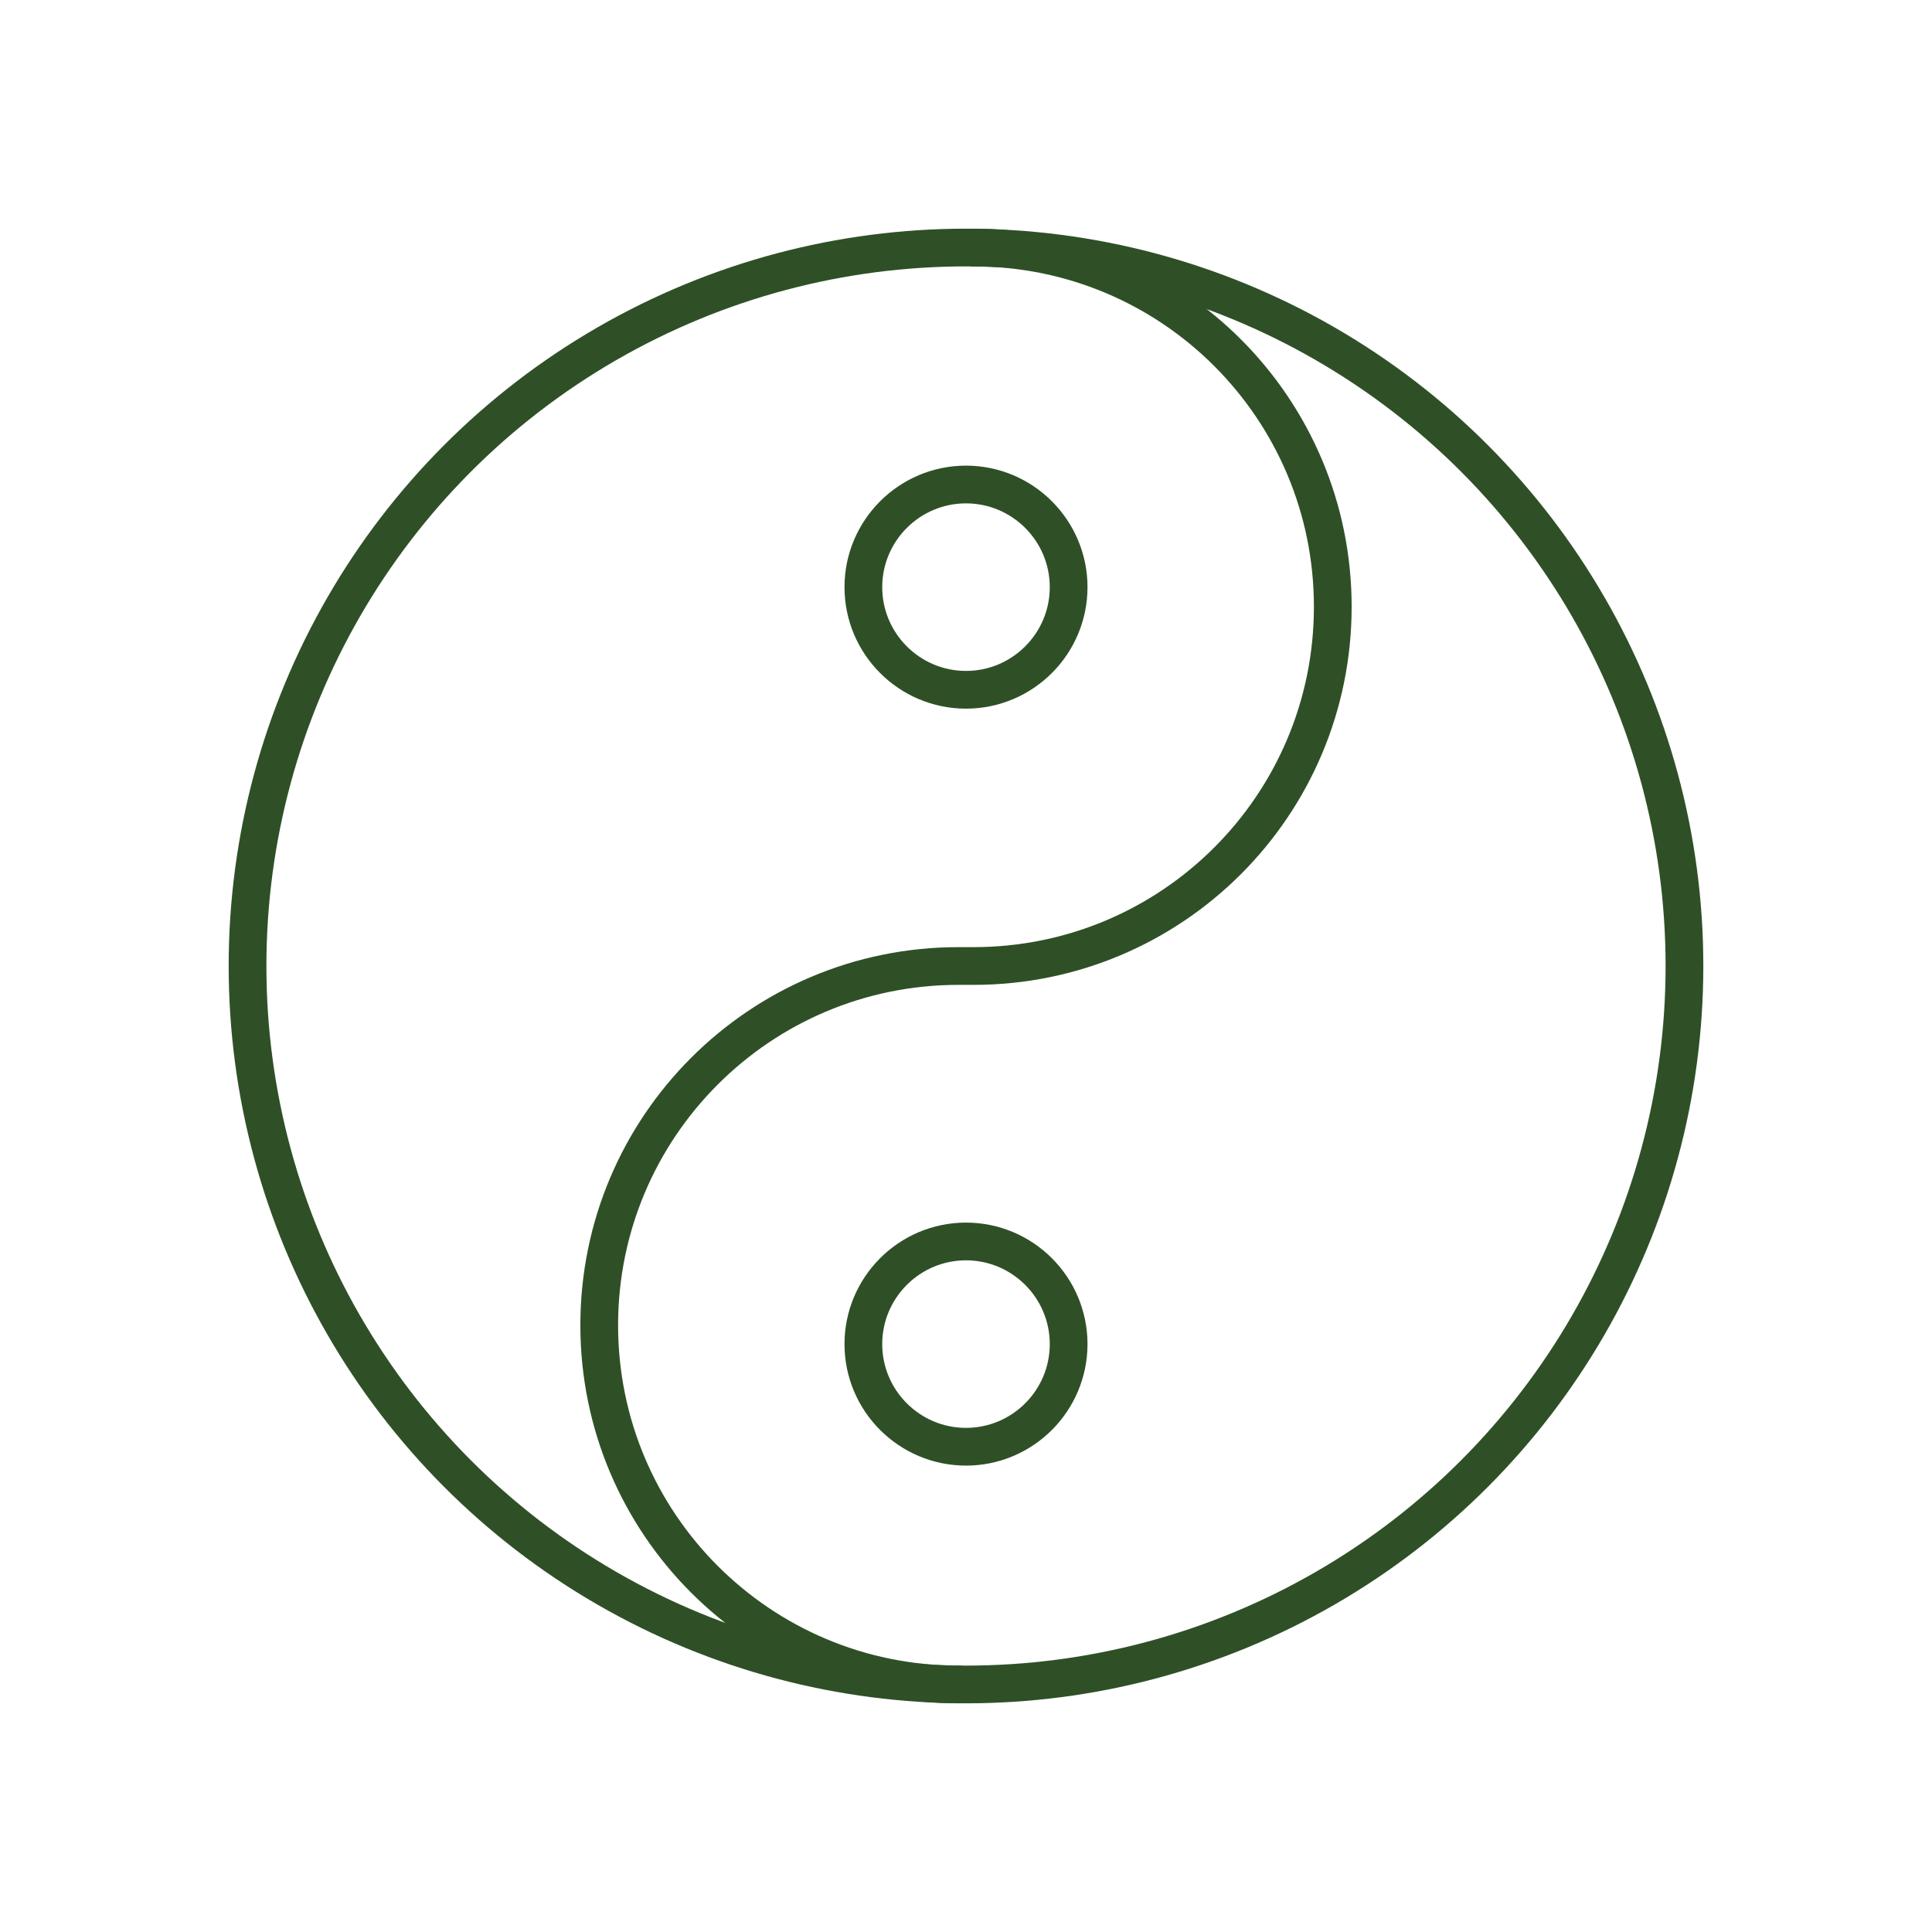
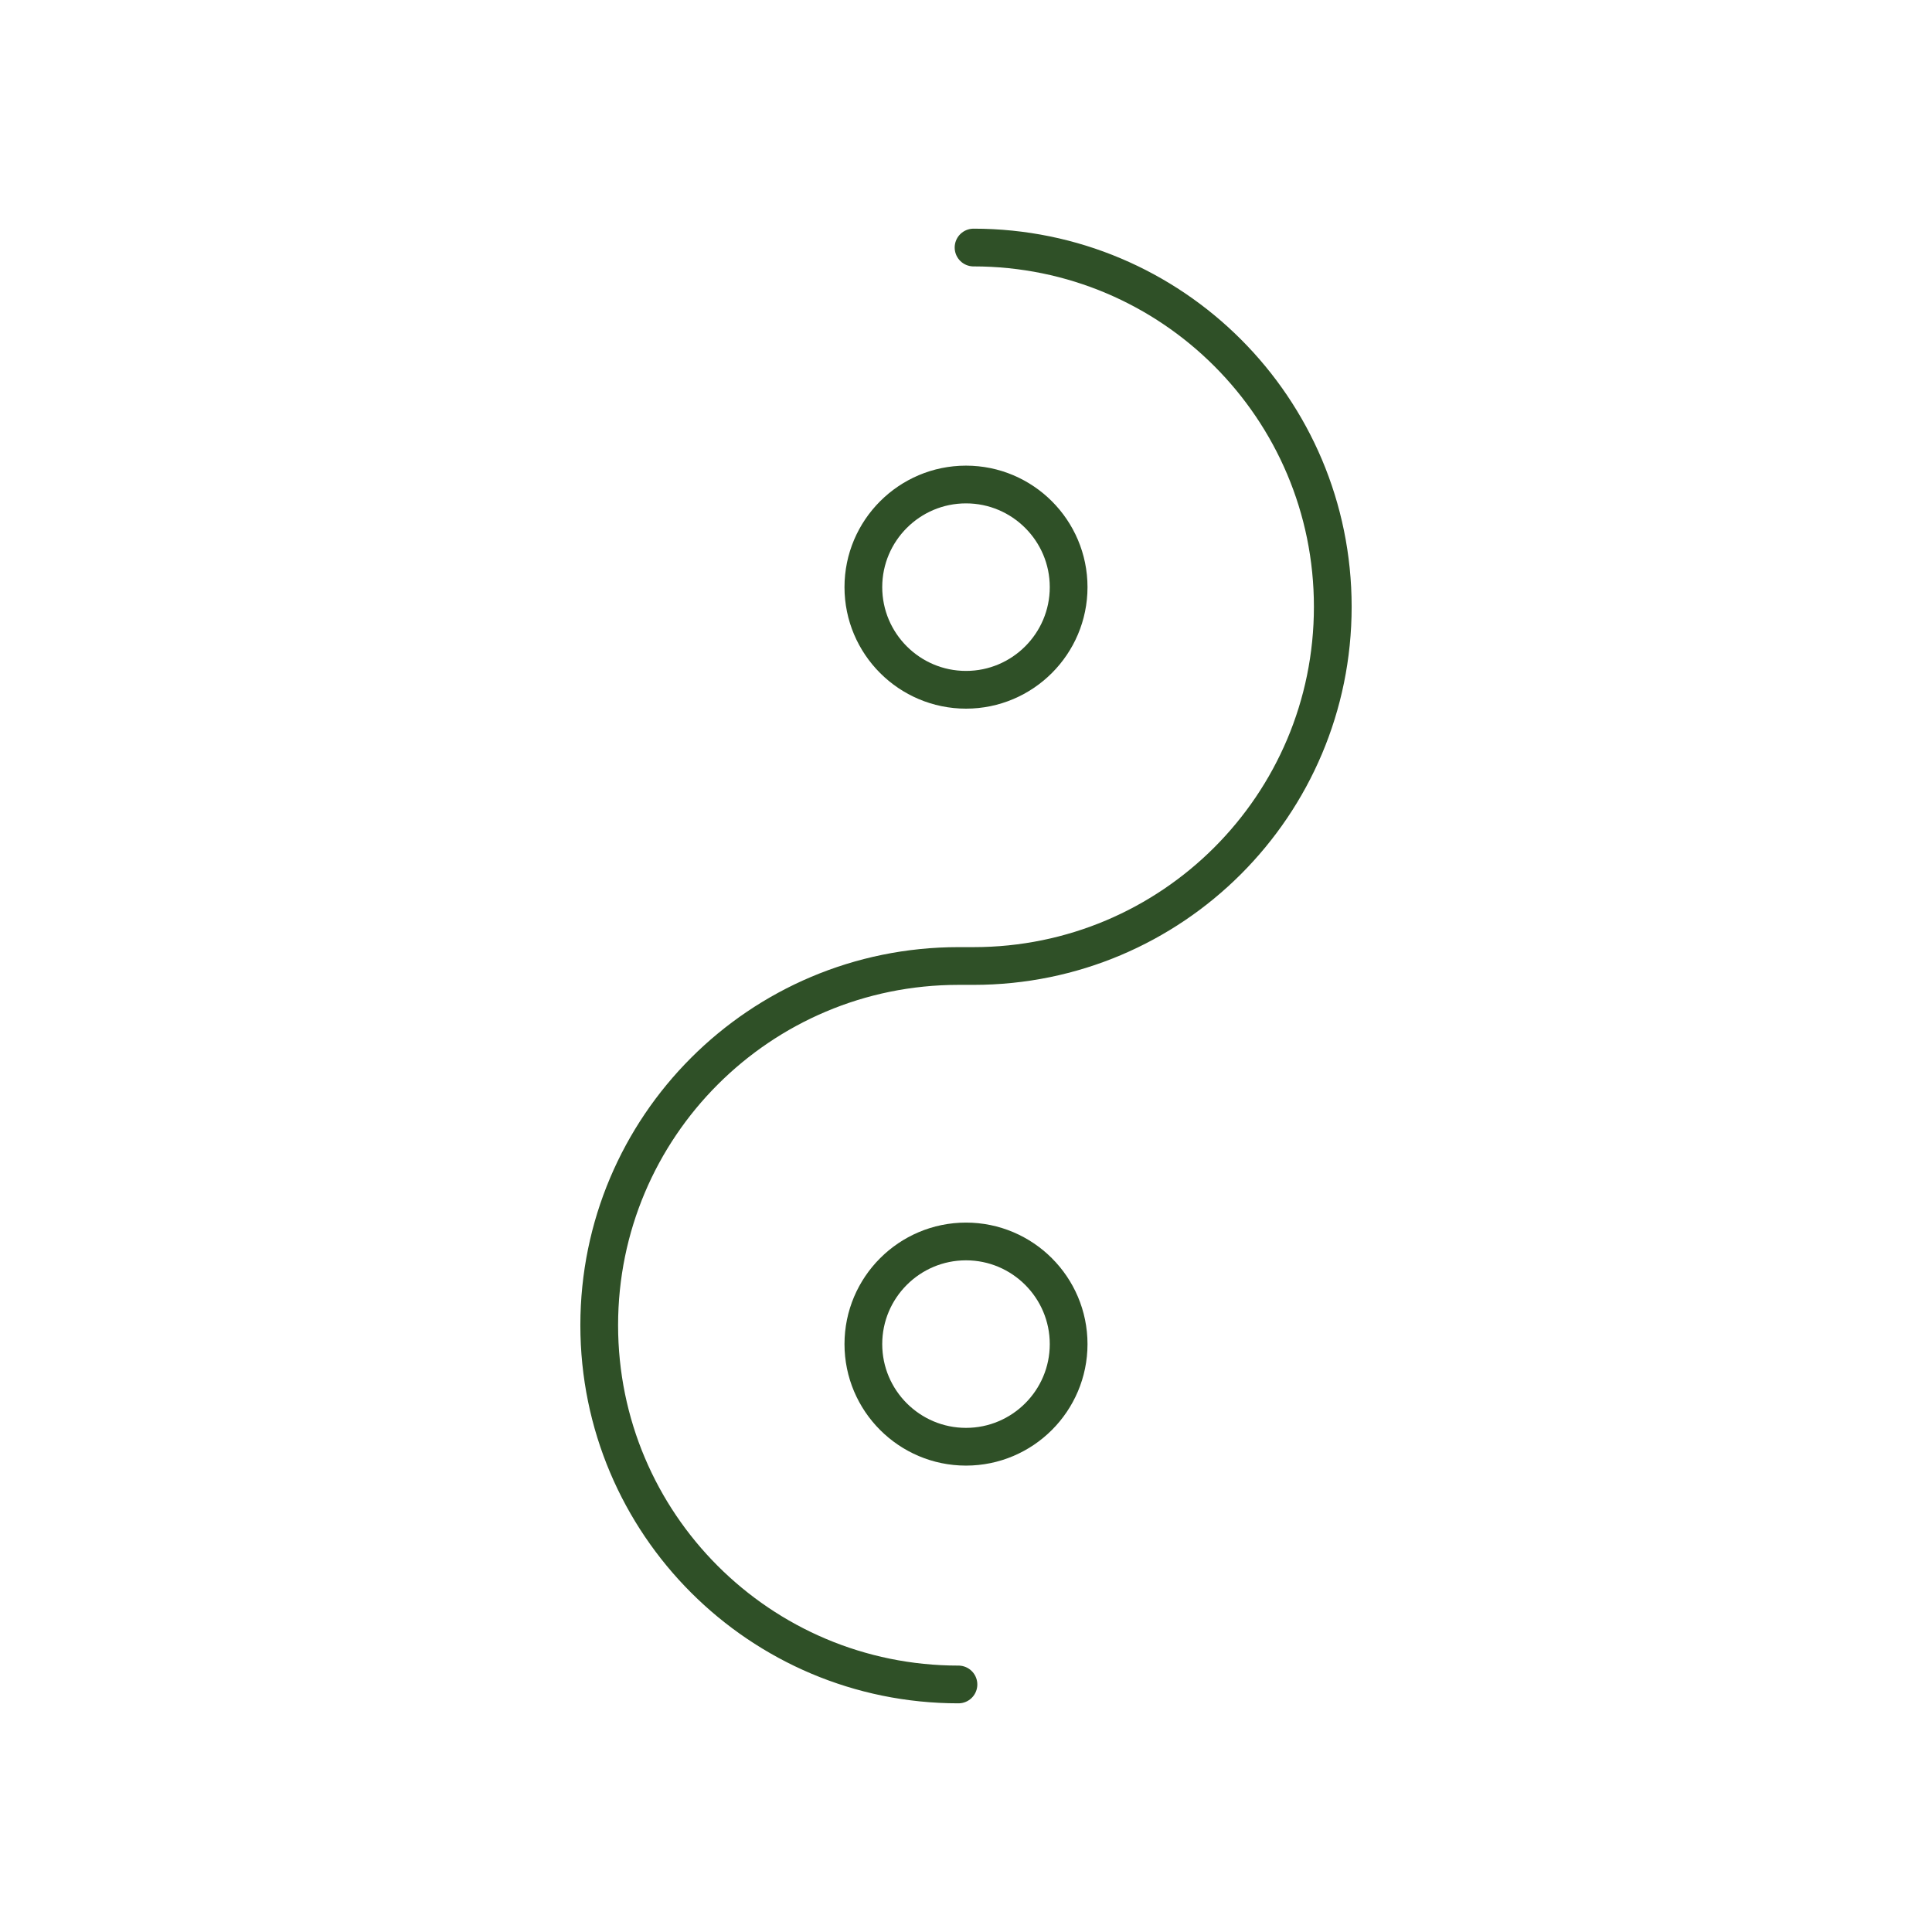
<svg xmlns="http://www.w3.org/2000/svg" width="256" height="256">
  <g fill="none" stroke="#2f5027" stroke-width="5" stroke-linejoin="round">
-     <circle cx="128" cy="128" r="95.2" />
    <g stroke-miterlimit="10">
      <path stroke-linecap="round" d="M127 223.2c-26.3 0-47.6-21.3-47.6-47.6S100.7 128 127 128h2c26.3 0 47.6-21.3 47.6-47.6S155.3 32.8 129 32.8" />
      <use href="#B" />
      <use href="#B" y="100.3" />
    </g>
  </g>
  <defs>
    <path id="B" d="M128 91.4c7.5 0 13.6-6.1 13.6-13.6s-6.1-13.6-13.6-13.6-13.6 6.1-13.6 13.6 6.1 13.6 13.6 13.6z" />
  </defs>
</svg>